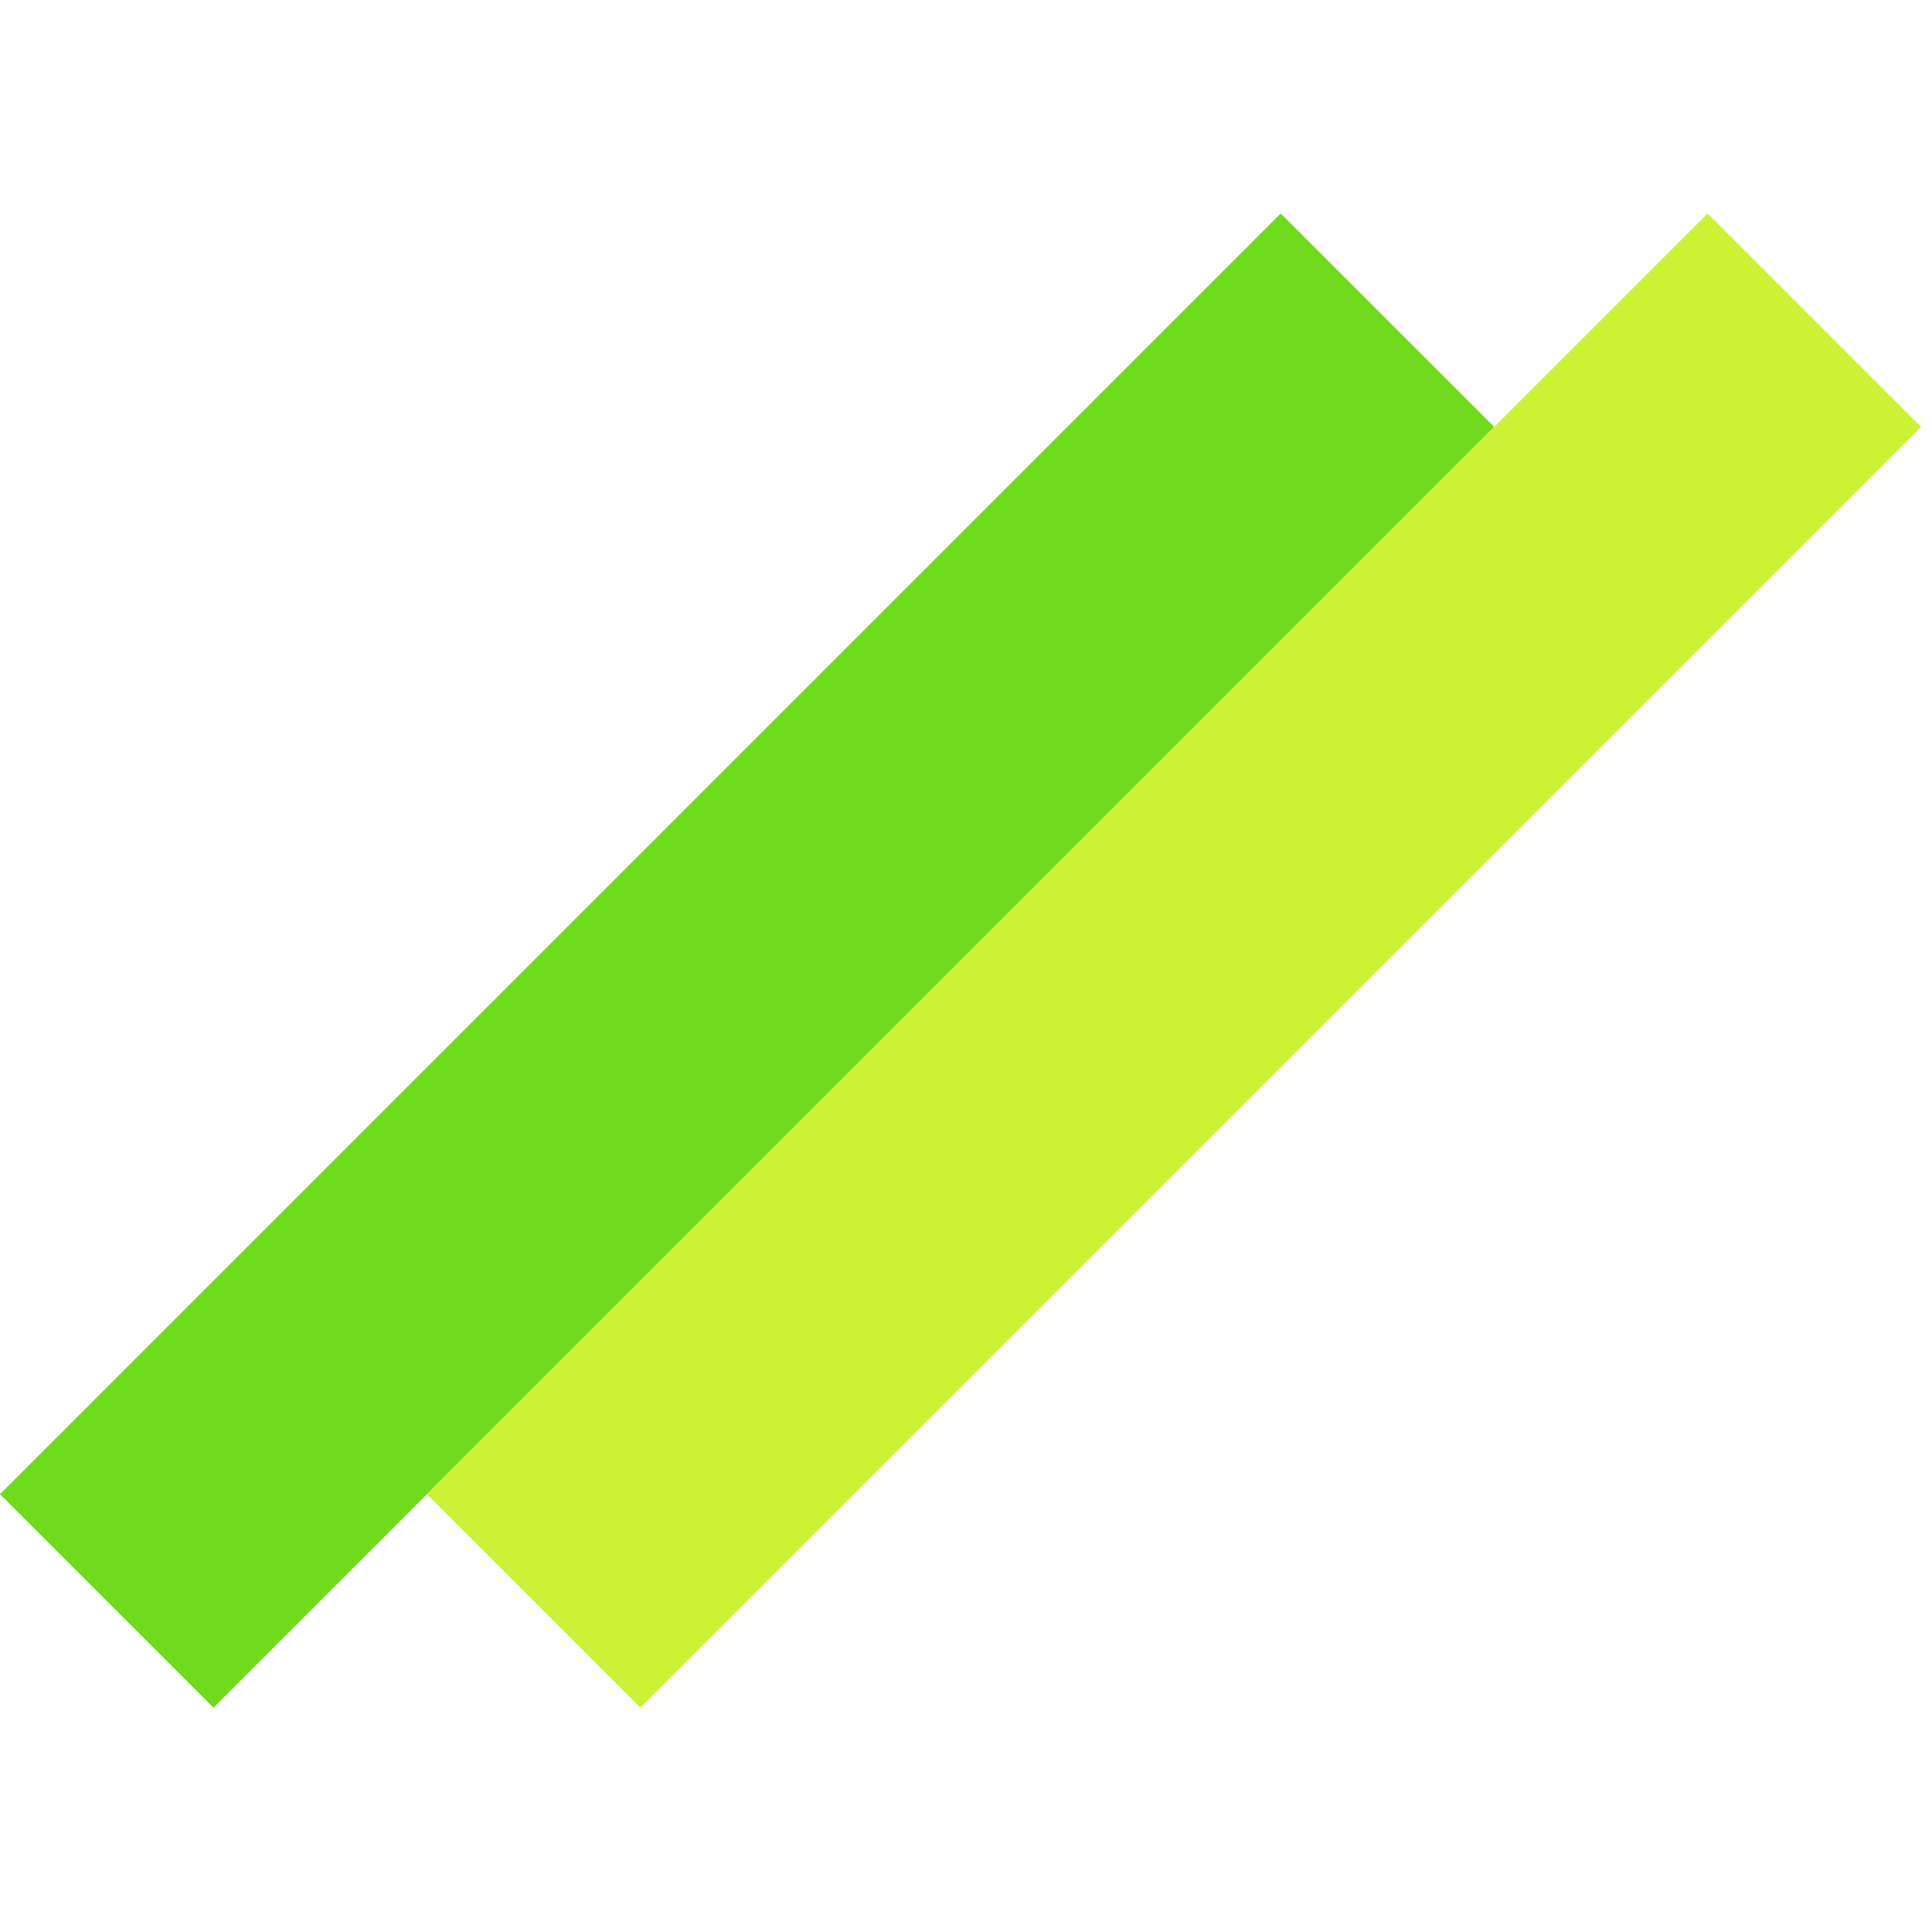
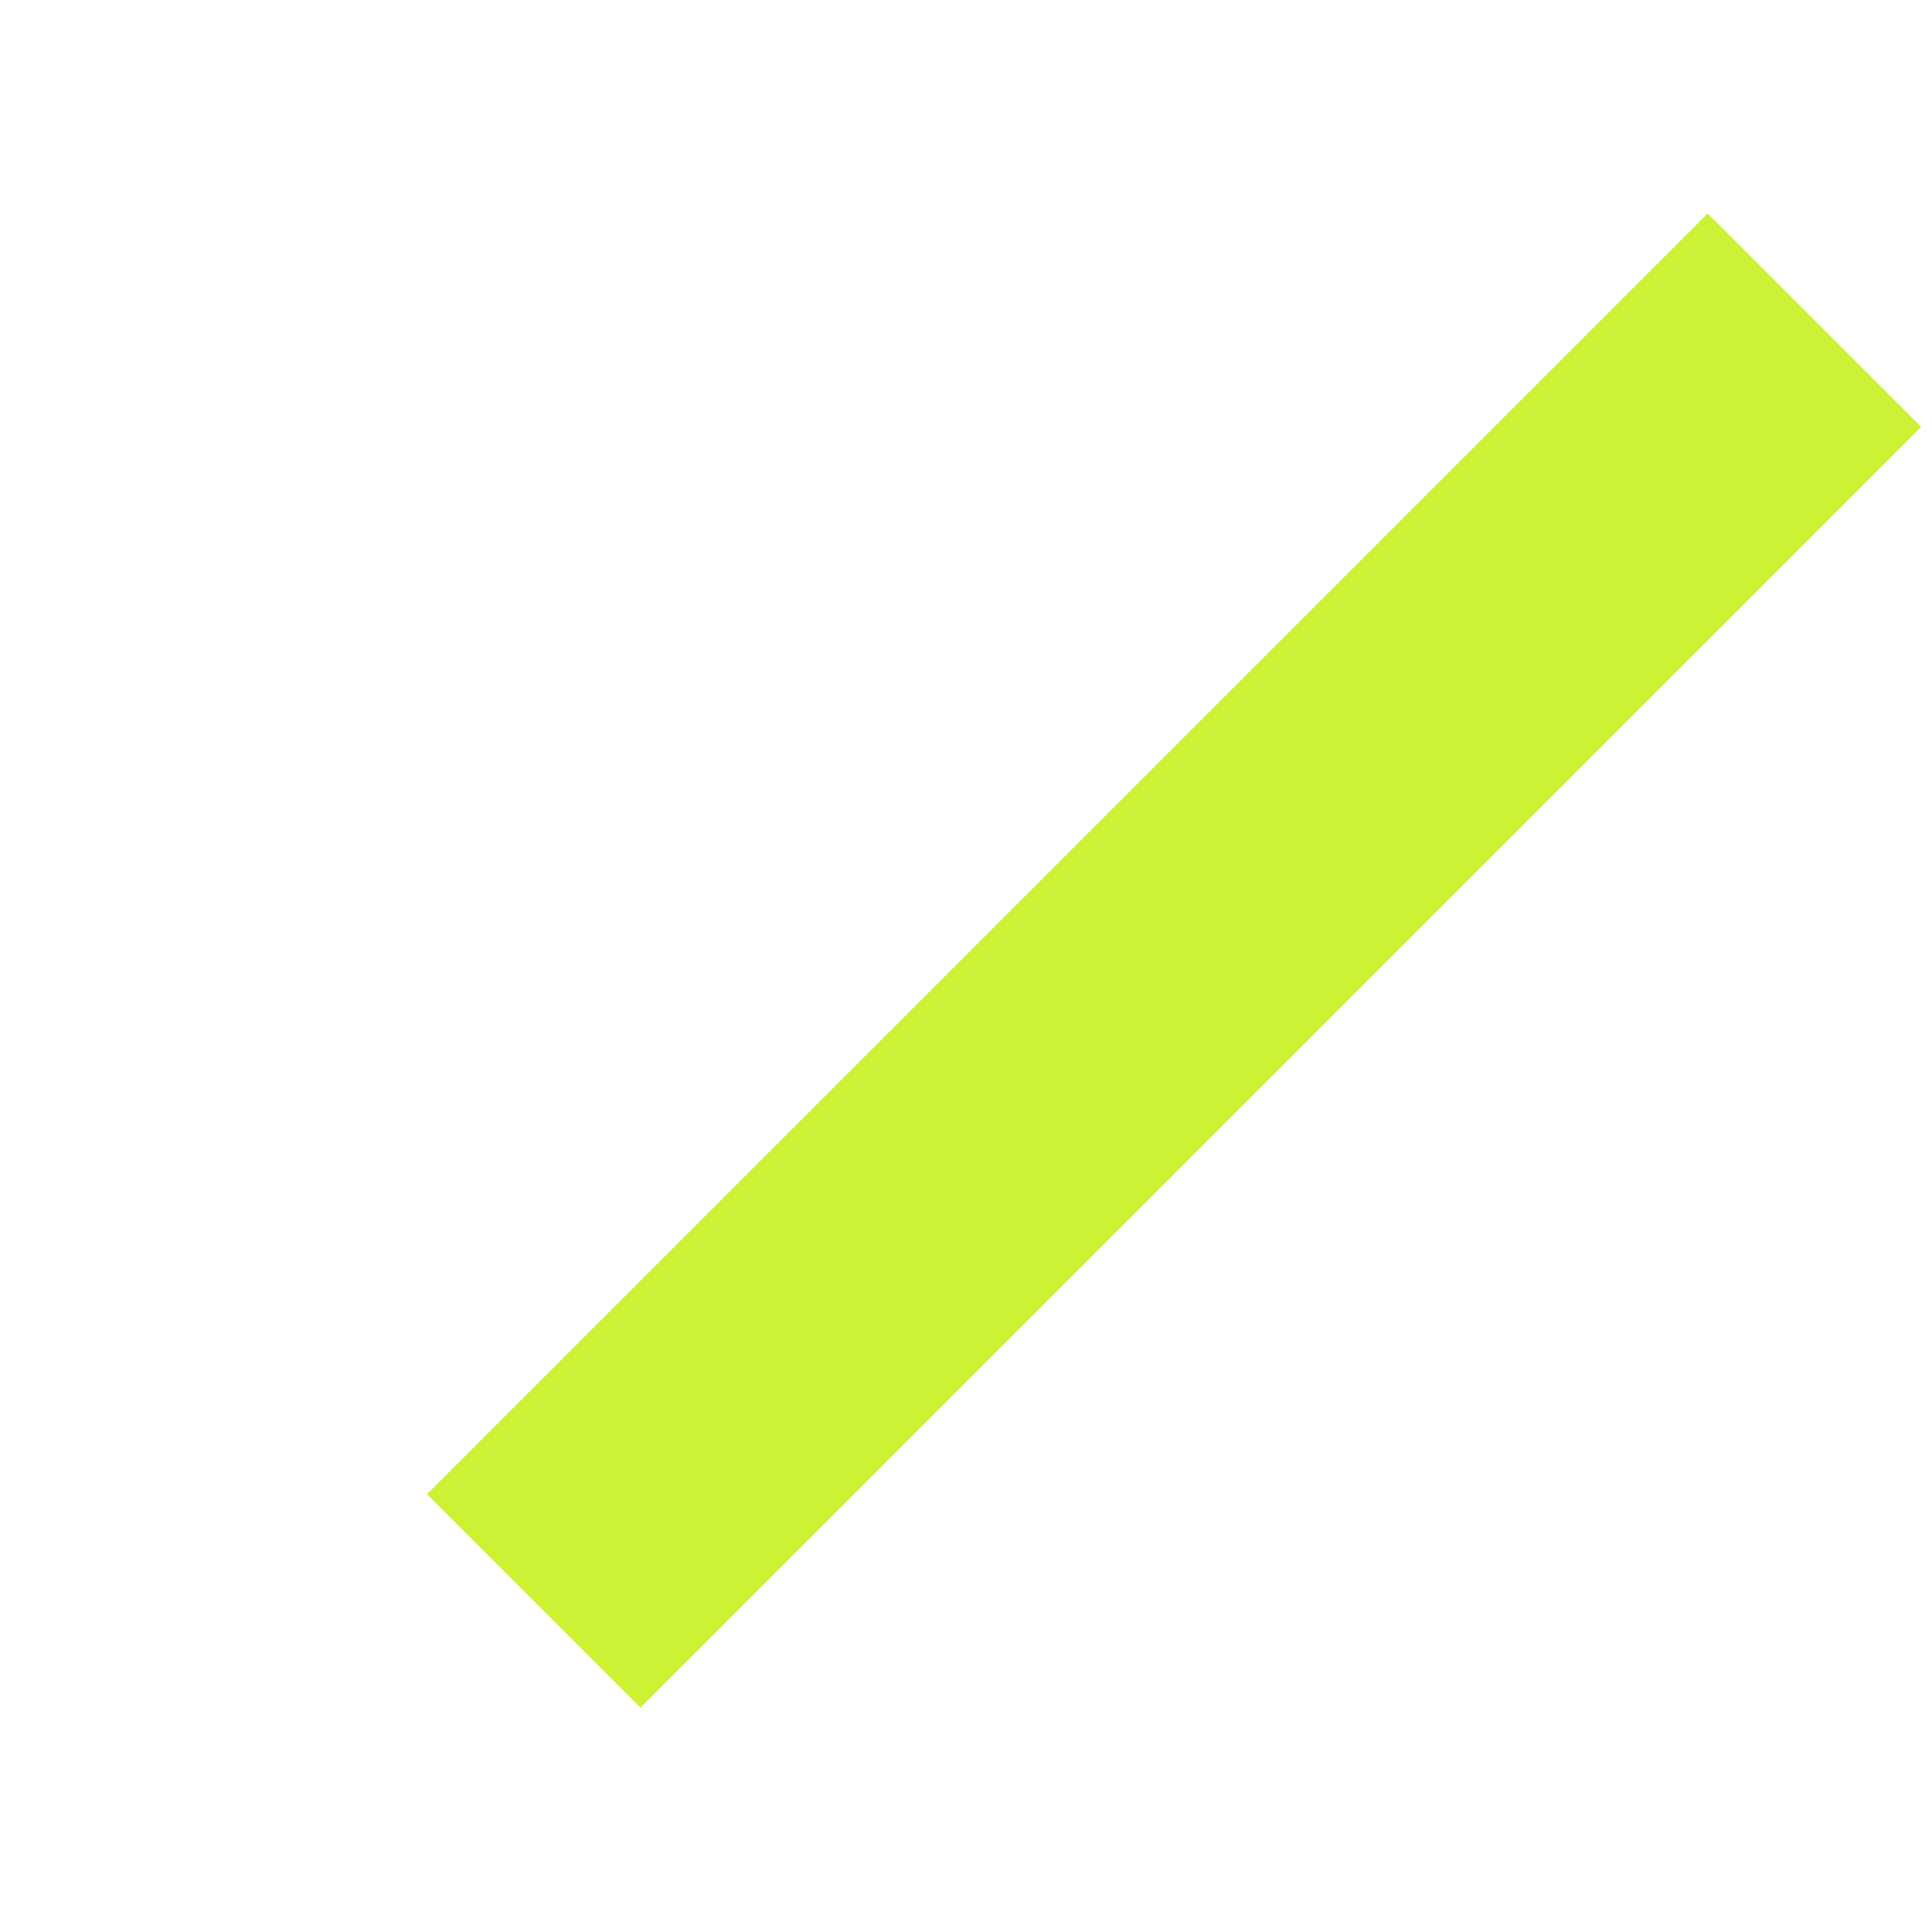
<svg xmlns="http://www.w3.org/2000/svg" width="32" height="32" viewBox="0 0 32 32" fill="none">
-   <path d="M21.213 3.536L6.30112e-07 24.749L3.536 28.284L24.749 7.071L21.213 3.536Z" fill="#70DA1C" />
  <path d="M28.284 3.536L7.071 24.749L10.607 28.284L31.82 7.071L28.284 3.536Z" fill="#CCF235" />
</svg>